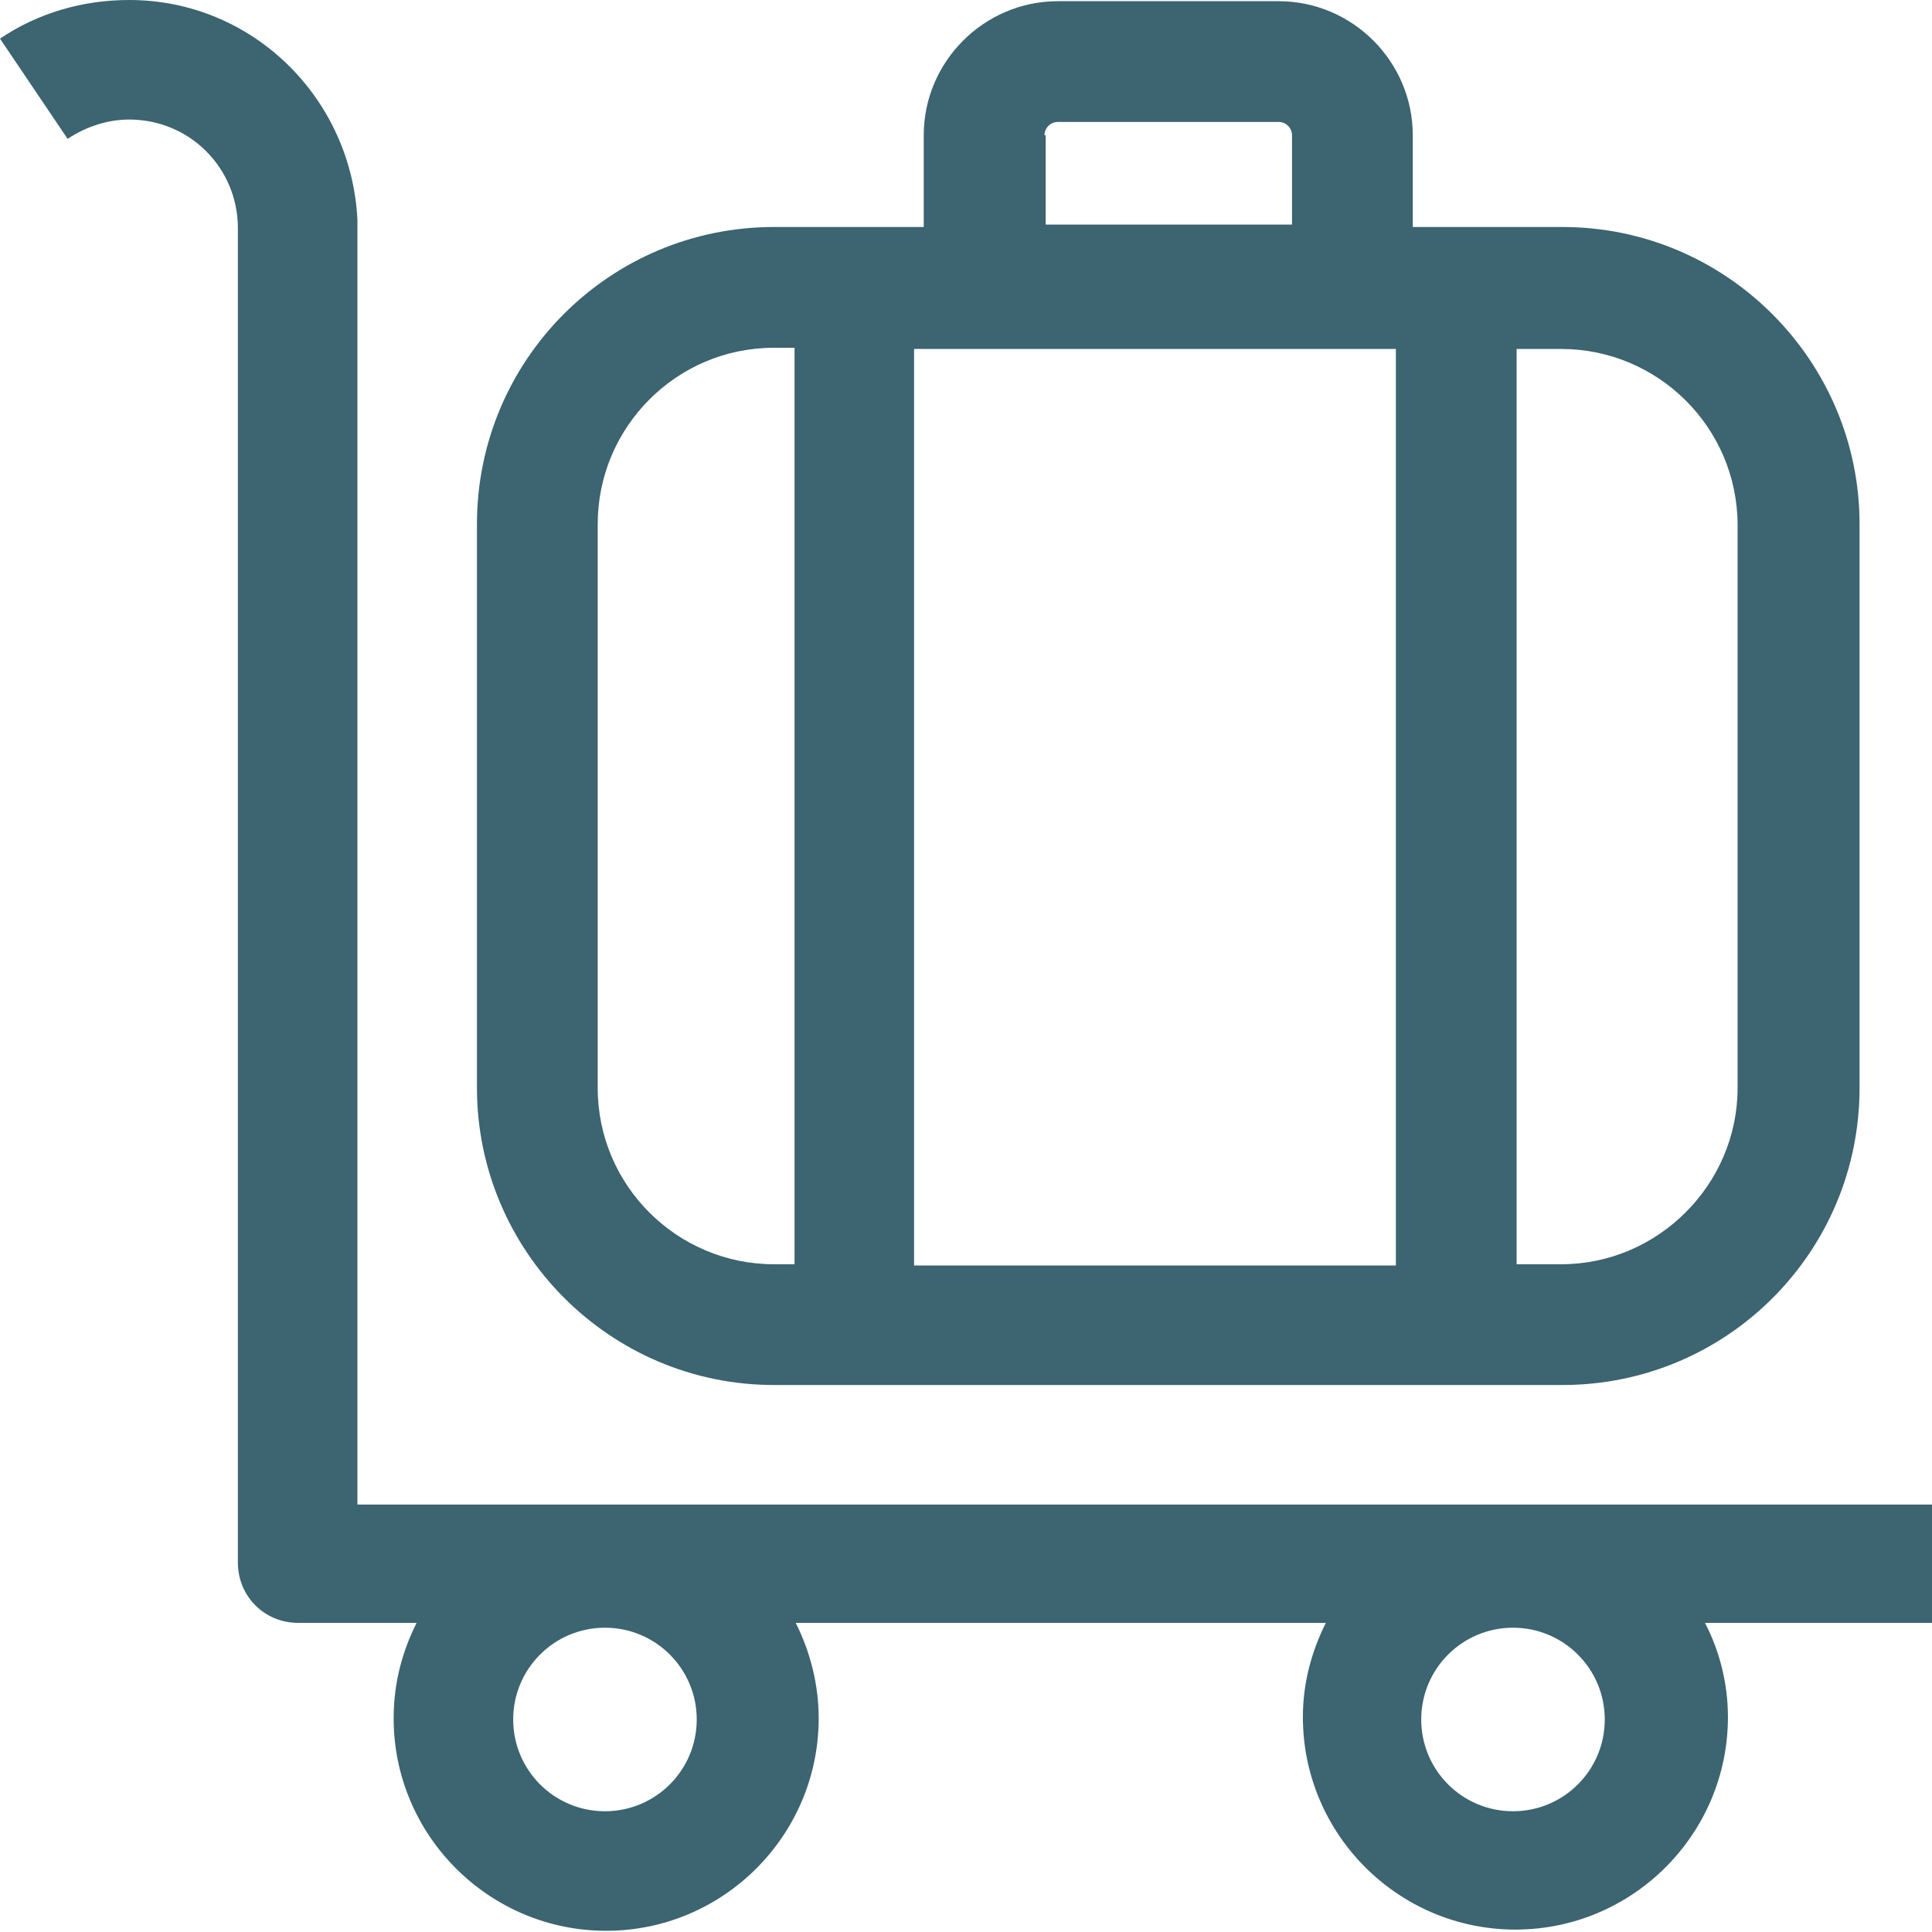
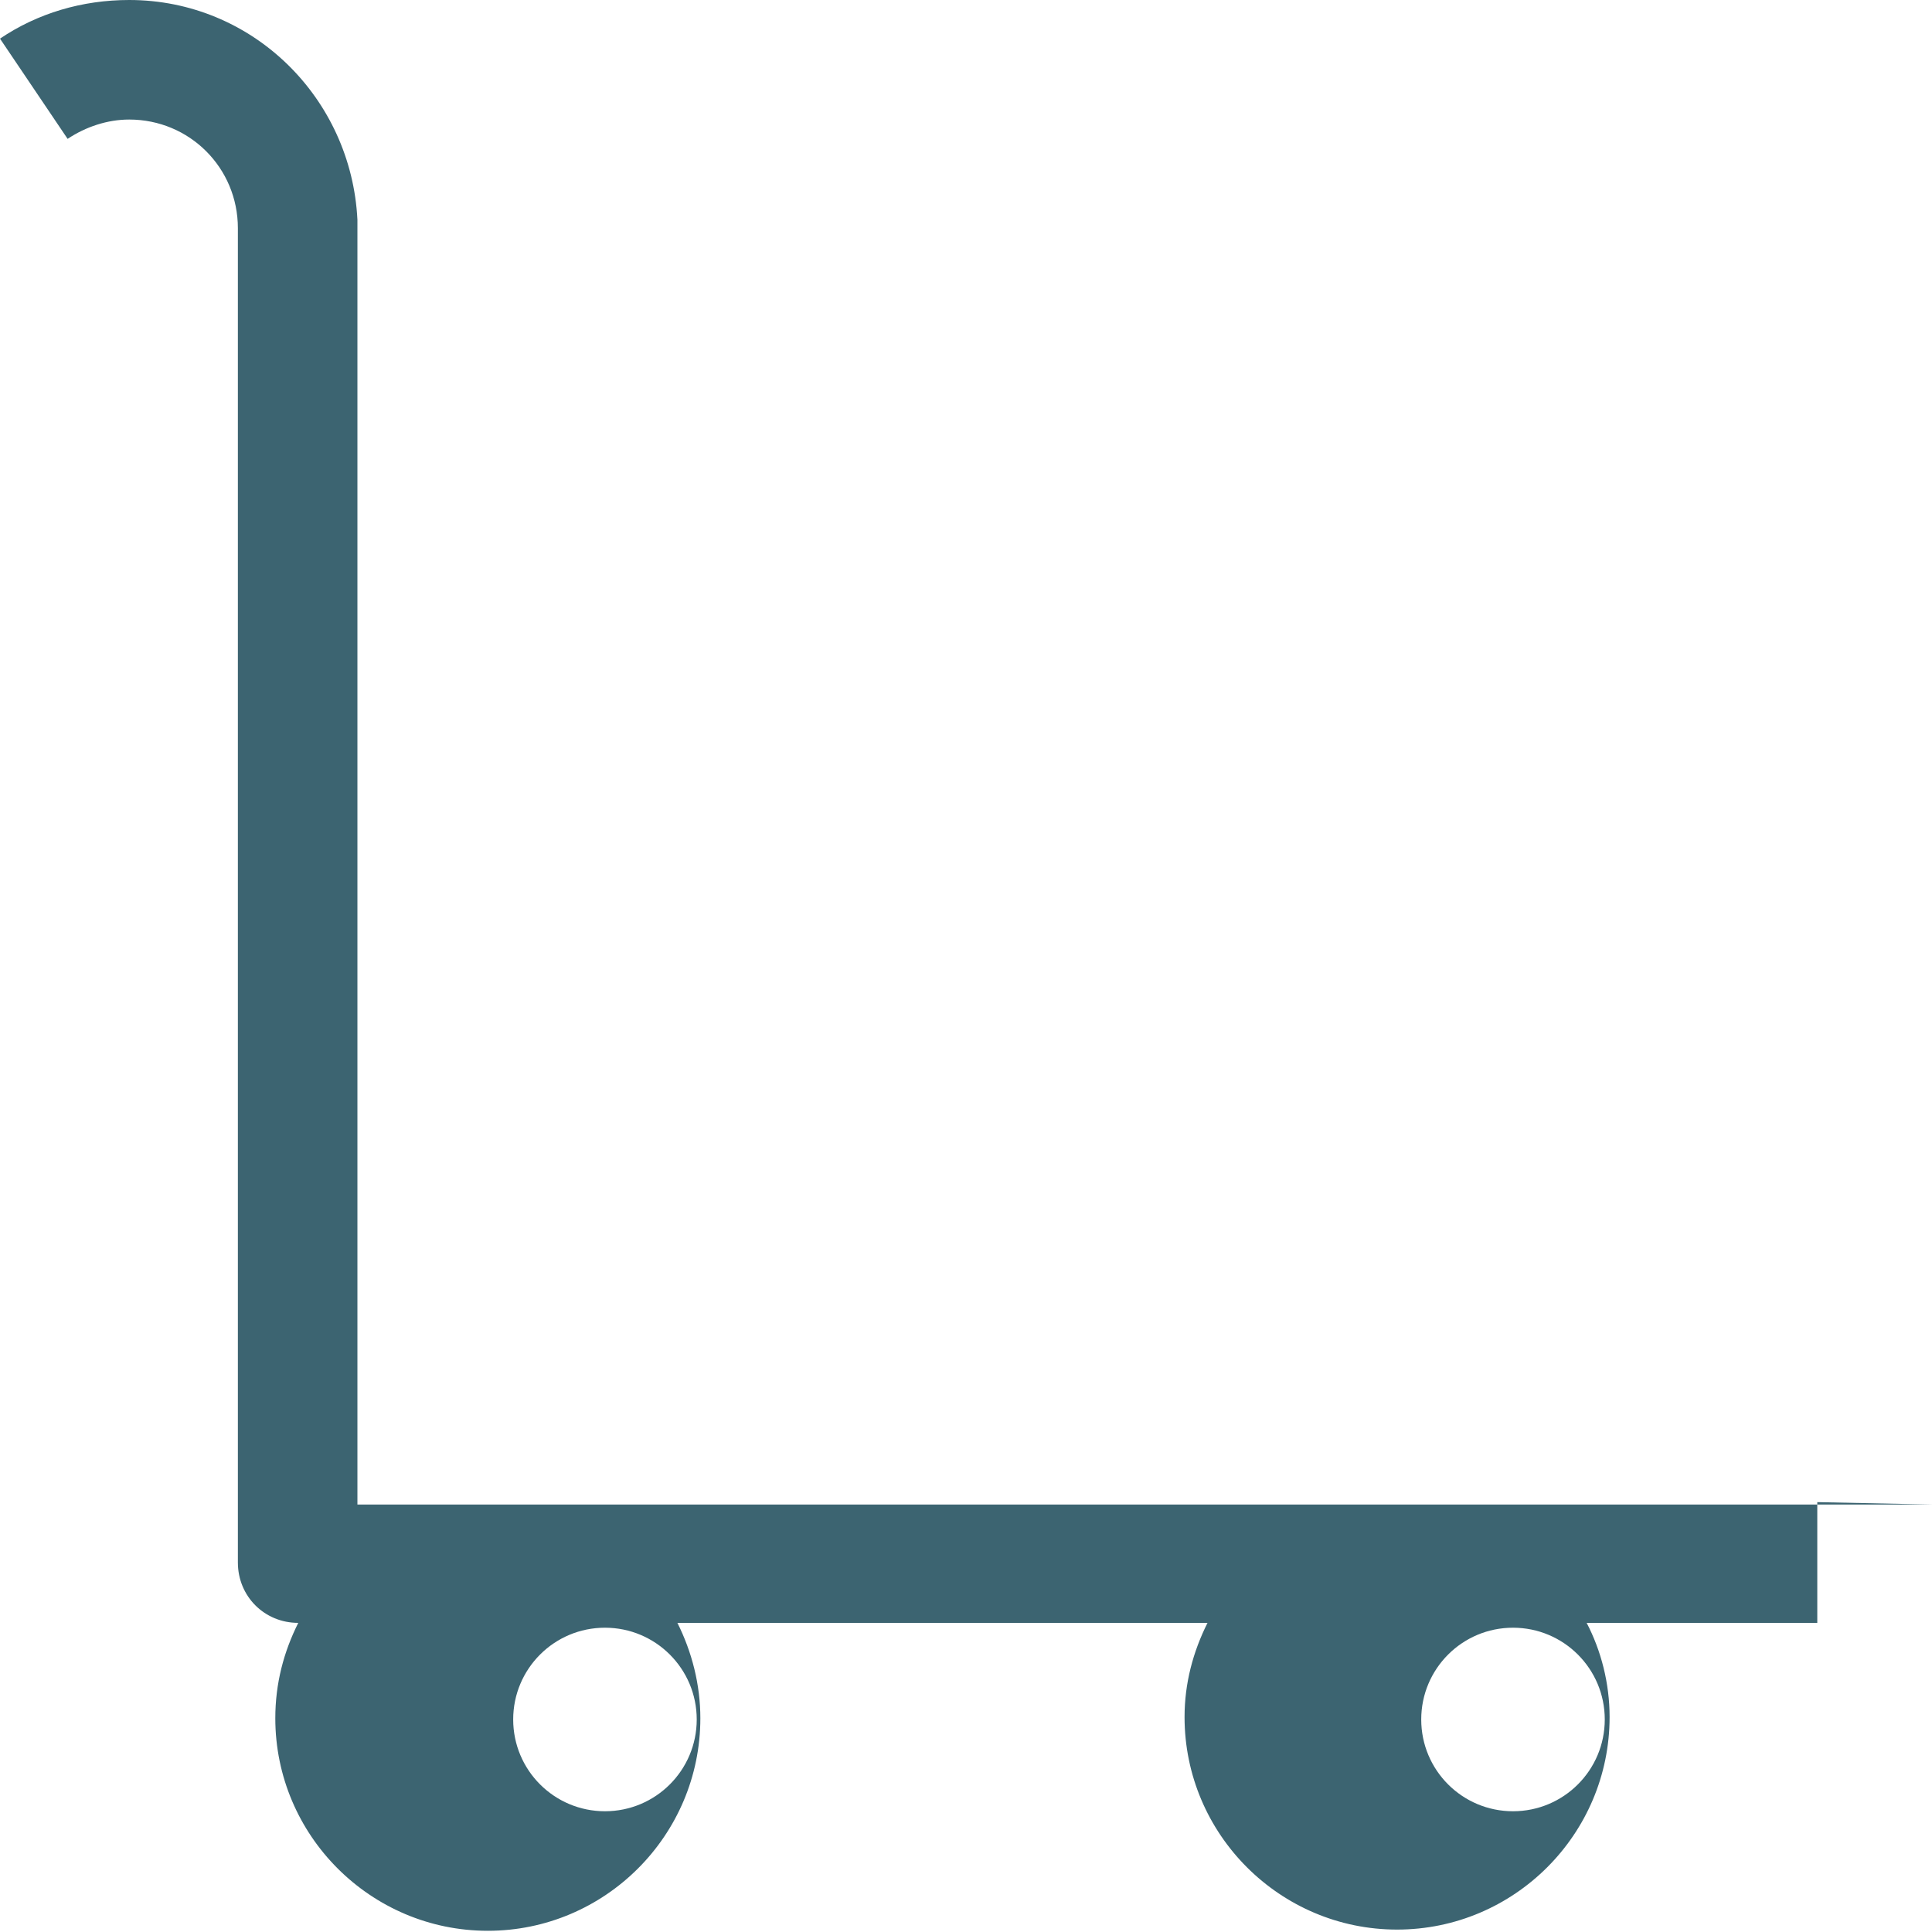
<svg xmlns="http://www.w3.org/2000/svg" id="Layer_1" data-name="Layer 1" viewBox="0 0 16 16">
  <defs>
    <style>
      .cls-1 {
        fill: #3c6471;
      }
    </style>
  </defs>
-   <path class="cls-1" d="M6.41,11.47h6.53c1.36,0,2.46-1.1,2.46-2.46v-4.67c0-1.35-1.1-2.46-2.46-2.46h-1.24v-.76c0-.61-.5-1.11-1.11-1.11h-1.83c-.61,0-1.11.5-1.11,1.11v.76h-1.24c-1.36,0-2.46,1.1-2.46,2.46v4.67c0,1.35,1.1,2.46,2.46,2.46ZM8.65,1.12c0-.06.05-.11.11-.11h1.83c.06,0,.11.05.11.11v.74h-2.04v-.74ZM11.56,2.89v7.59h-3.99V2.89h3.99ZM14.39,4.34v4.67c0,.8-.66,1.46-1.46,1.46h-.37V2.89h.37c.8,0,1.46.65,1.46,1.46ZM4.95,4.34c0-.8.65-1.46,1.46-1.46h.17v7.59h-.17c-.8,0-1.46-.65-1.46-1.46v-4.67Z" />
-   <path class="cls-1" d="M16.01,12.46H2.96V1.82h0c-.05-1.01-.87-1.82-1.89-1.82C.68,0,.31.11,0,.32l.56.83c.15-.1.33-.16.51-.16.5,0,.9.4.9.9v11.05c0,.28.22.5.5.5h.98c-.12.24-.19.5-.19.79,0,.97.79,1.76,1.76,1.76s1.76-.79,1.76-1.76c0-.28-.07-.55-.19-.79h4.39c-.12.24-.19.5-.19.78,0,.97.79,1.76,1.76,1.76s1.76-.79,1.76-1.76c0-.28-.07-.55-.19-.78h1.91v-1ZM5.01,15c-.42,0-.76-.34-.76-.76s.34-.76.76-.76.76.34.76.76-.34.76-.76.76ZM12.53,15c-.42,0-.76-.34-.76-.76s.34-.76.76-.76.76.34.76.76-.34.76-.76.76Z" />
+   <path class="cls-1" d="M16.01,12.46H2.96V1.82h0c-.05-1.01-.87-1.82-1.89-1.82C.68,0,.31.11,0,.32l.56.83c.15-.1.33-.16.51-.16.5,0,.9.4.9.9v11.05c0,.28.22.5.5.5c-.12.24-.19.5-.19.79,0,.97.79,1.76,1.76,1.76s1.76-.79,1.76-1.76c0-.28-.07-.55-.19-.79h4.39c-.12.24-.19.5-.19.78,0,.97.79,1.76,1.76,1.76s1.76-.79,1.76-1.76c0-.28-.07-.55-.19-.78h1.91v-1ZM5.01,15c-.42,0-.76-.34-.76-.76s.34-.76.76-.76.76.34.76.76-.34.76-.76.76ZM12.53,15c-.42,0-.76-.34-.76-.76s.34-.76.76-.76.76.34.76.76-.34.76-.76.76Z" />
</svg>